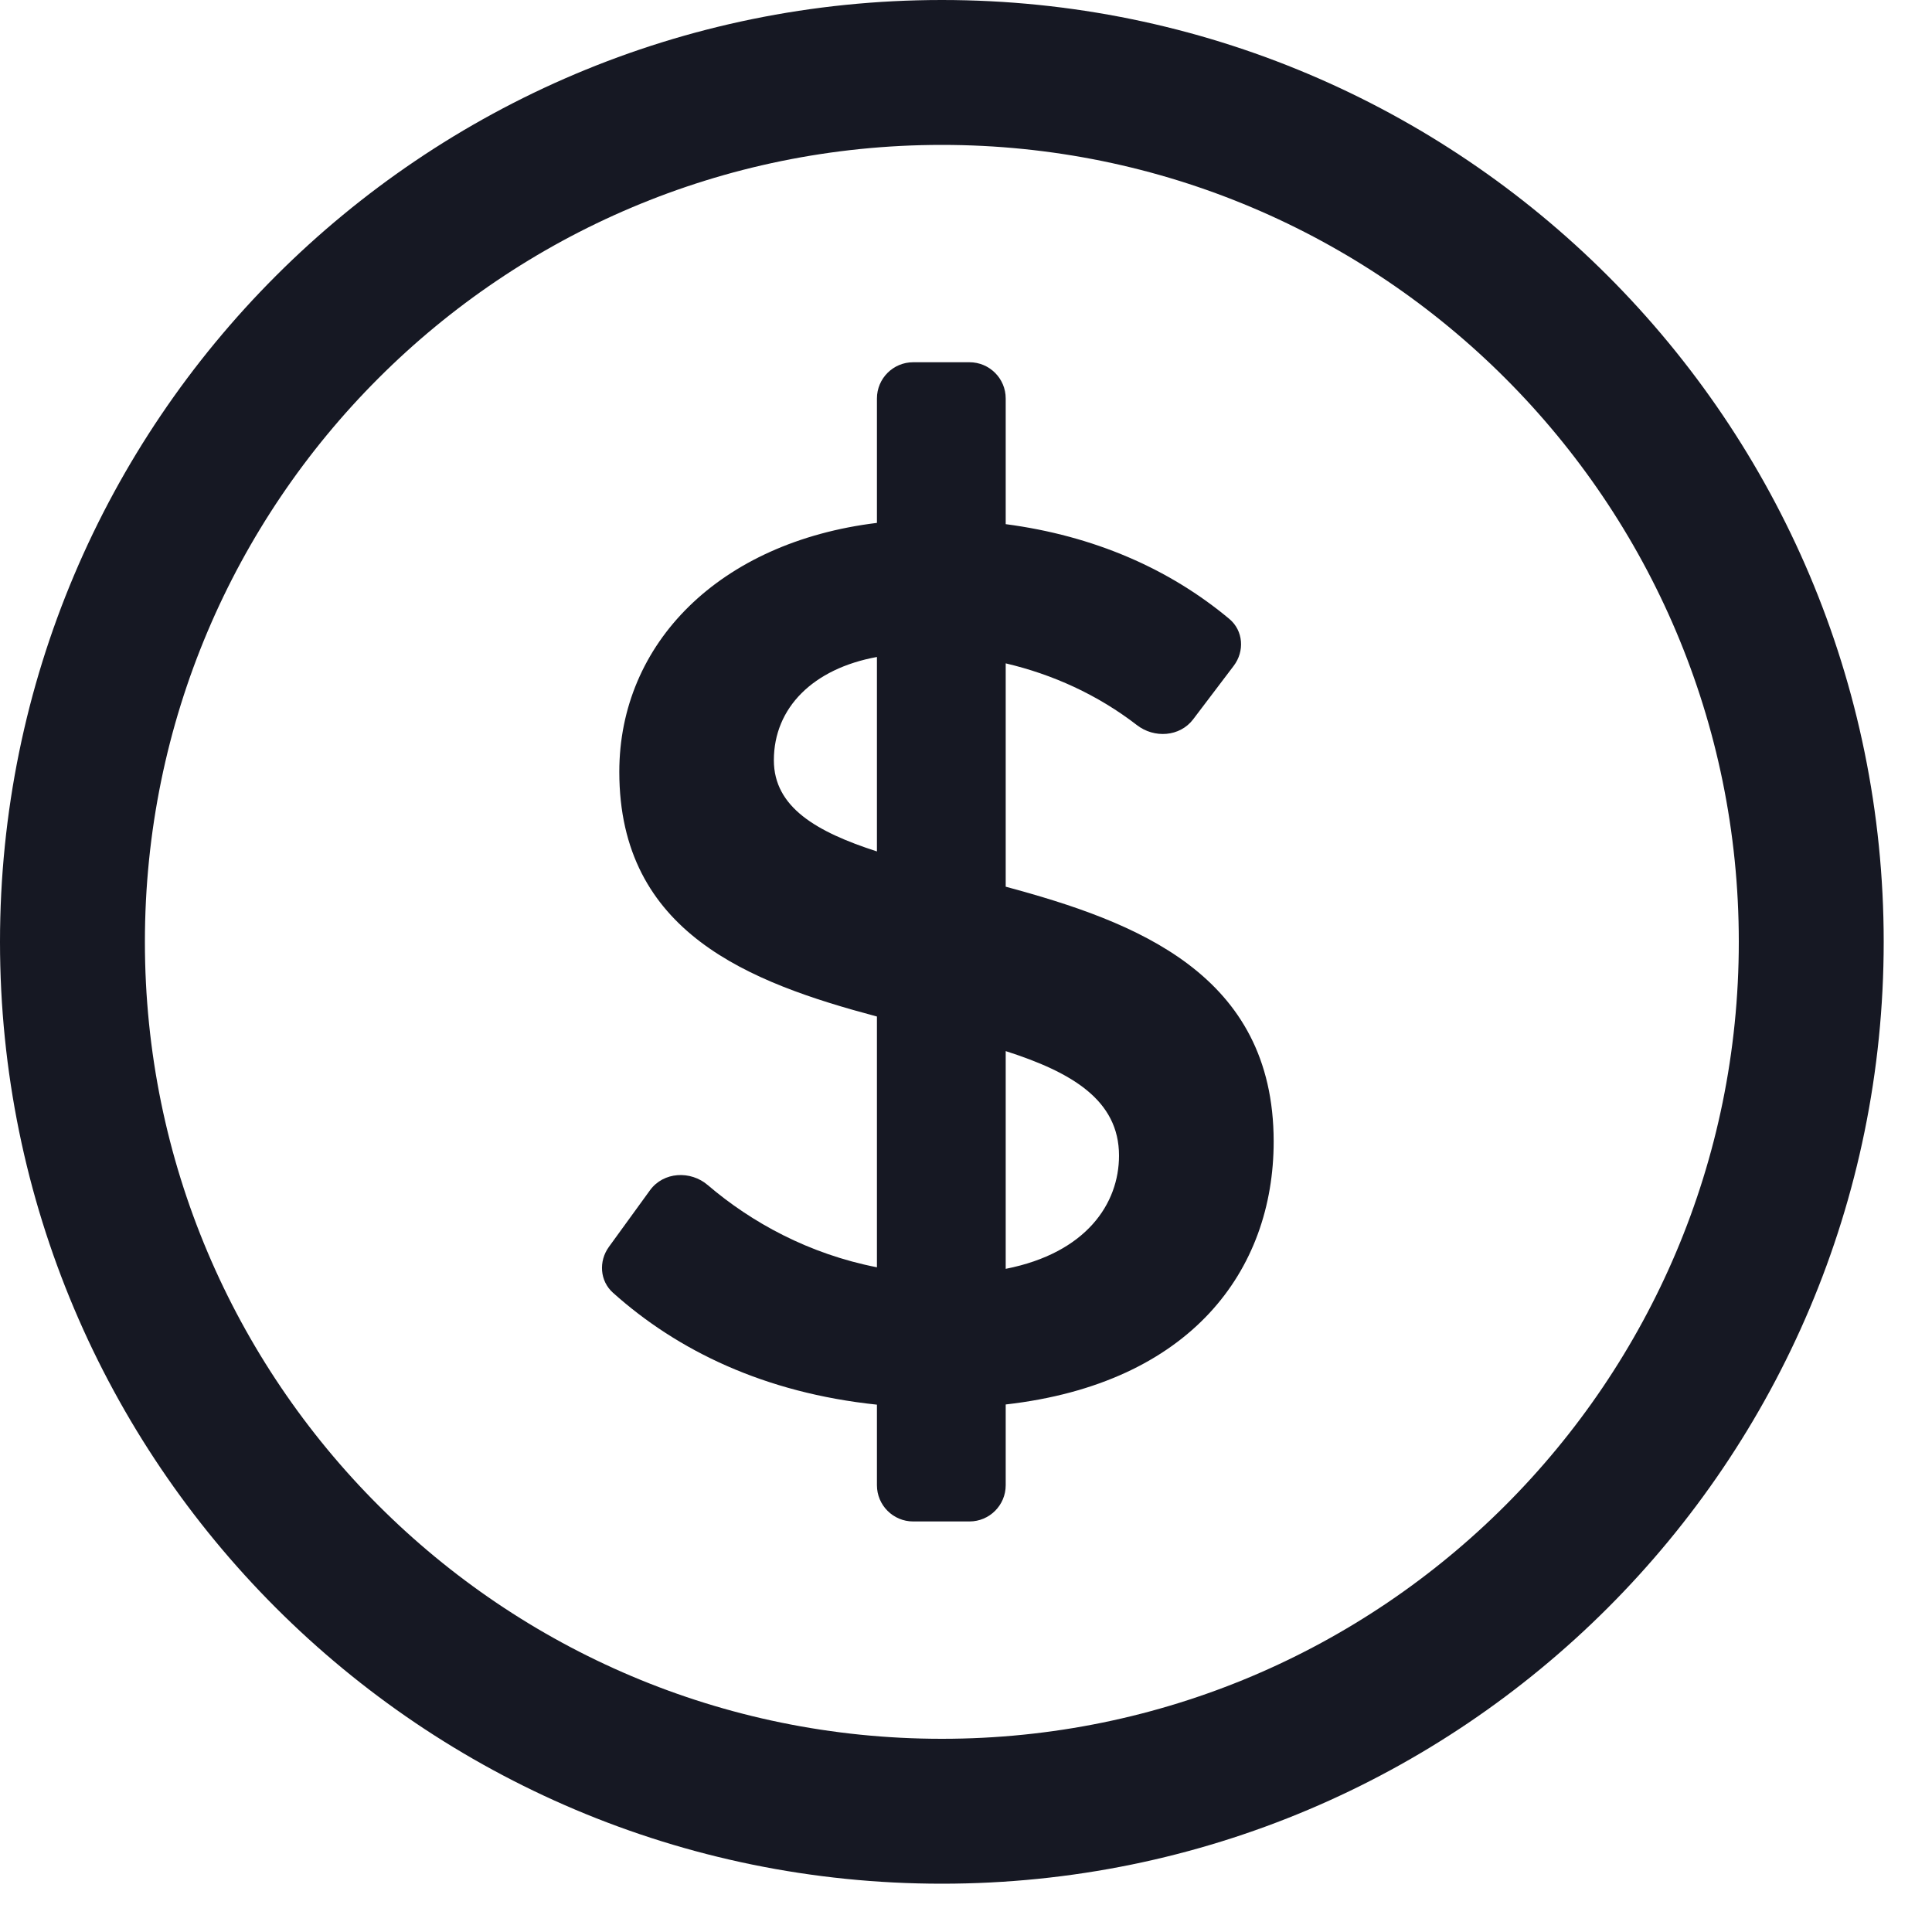
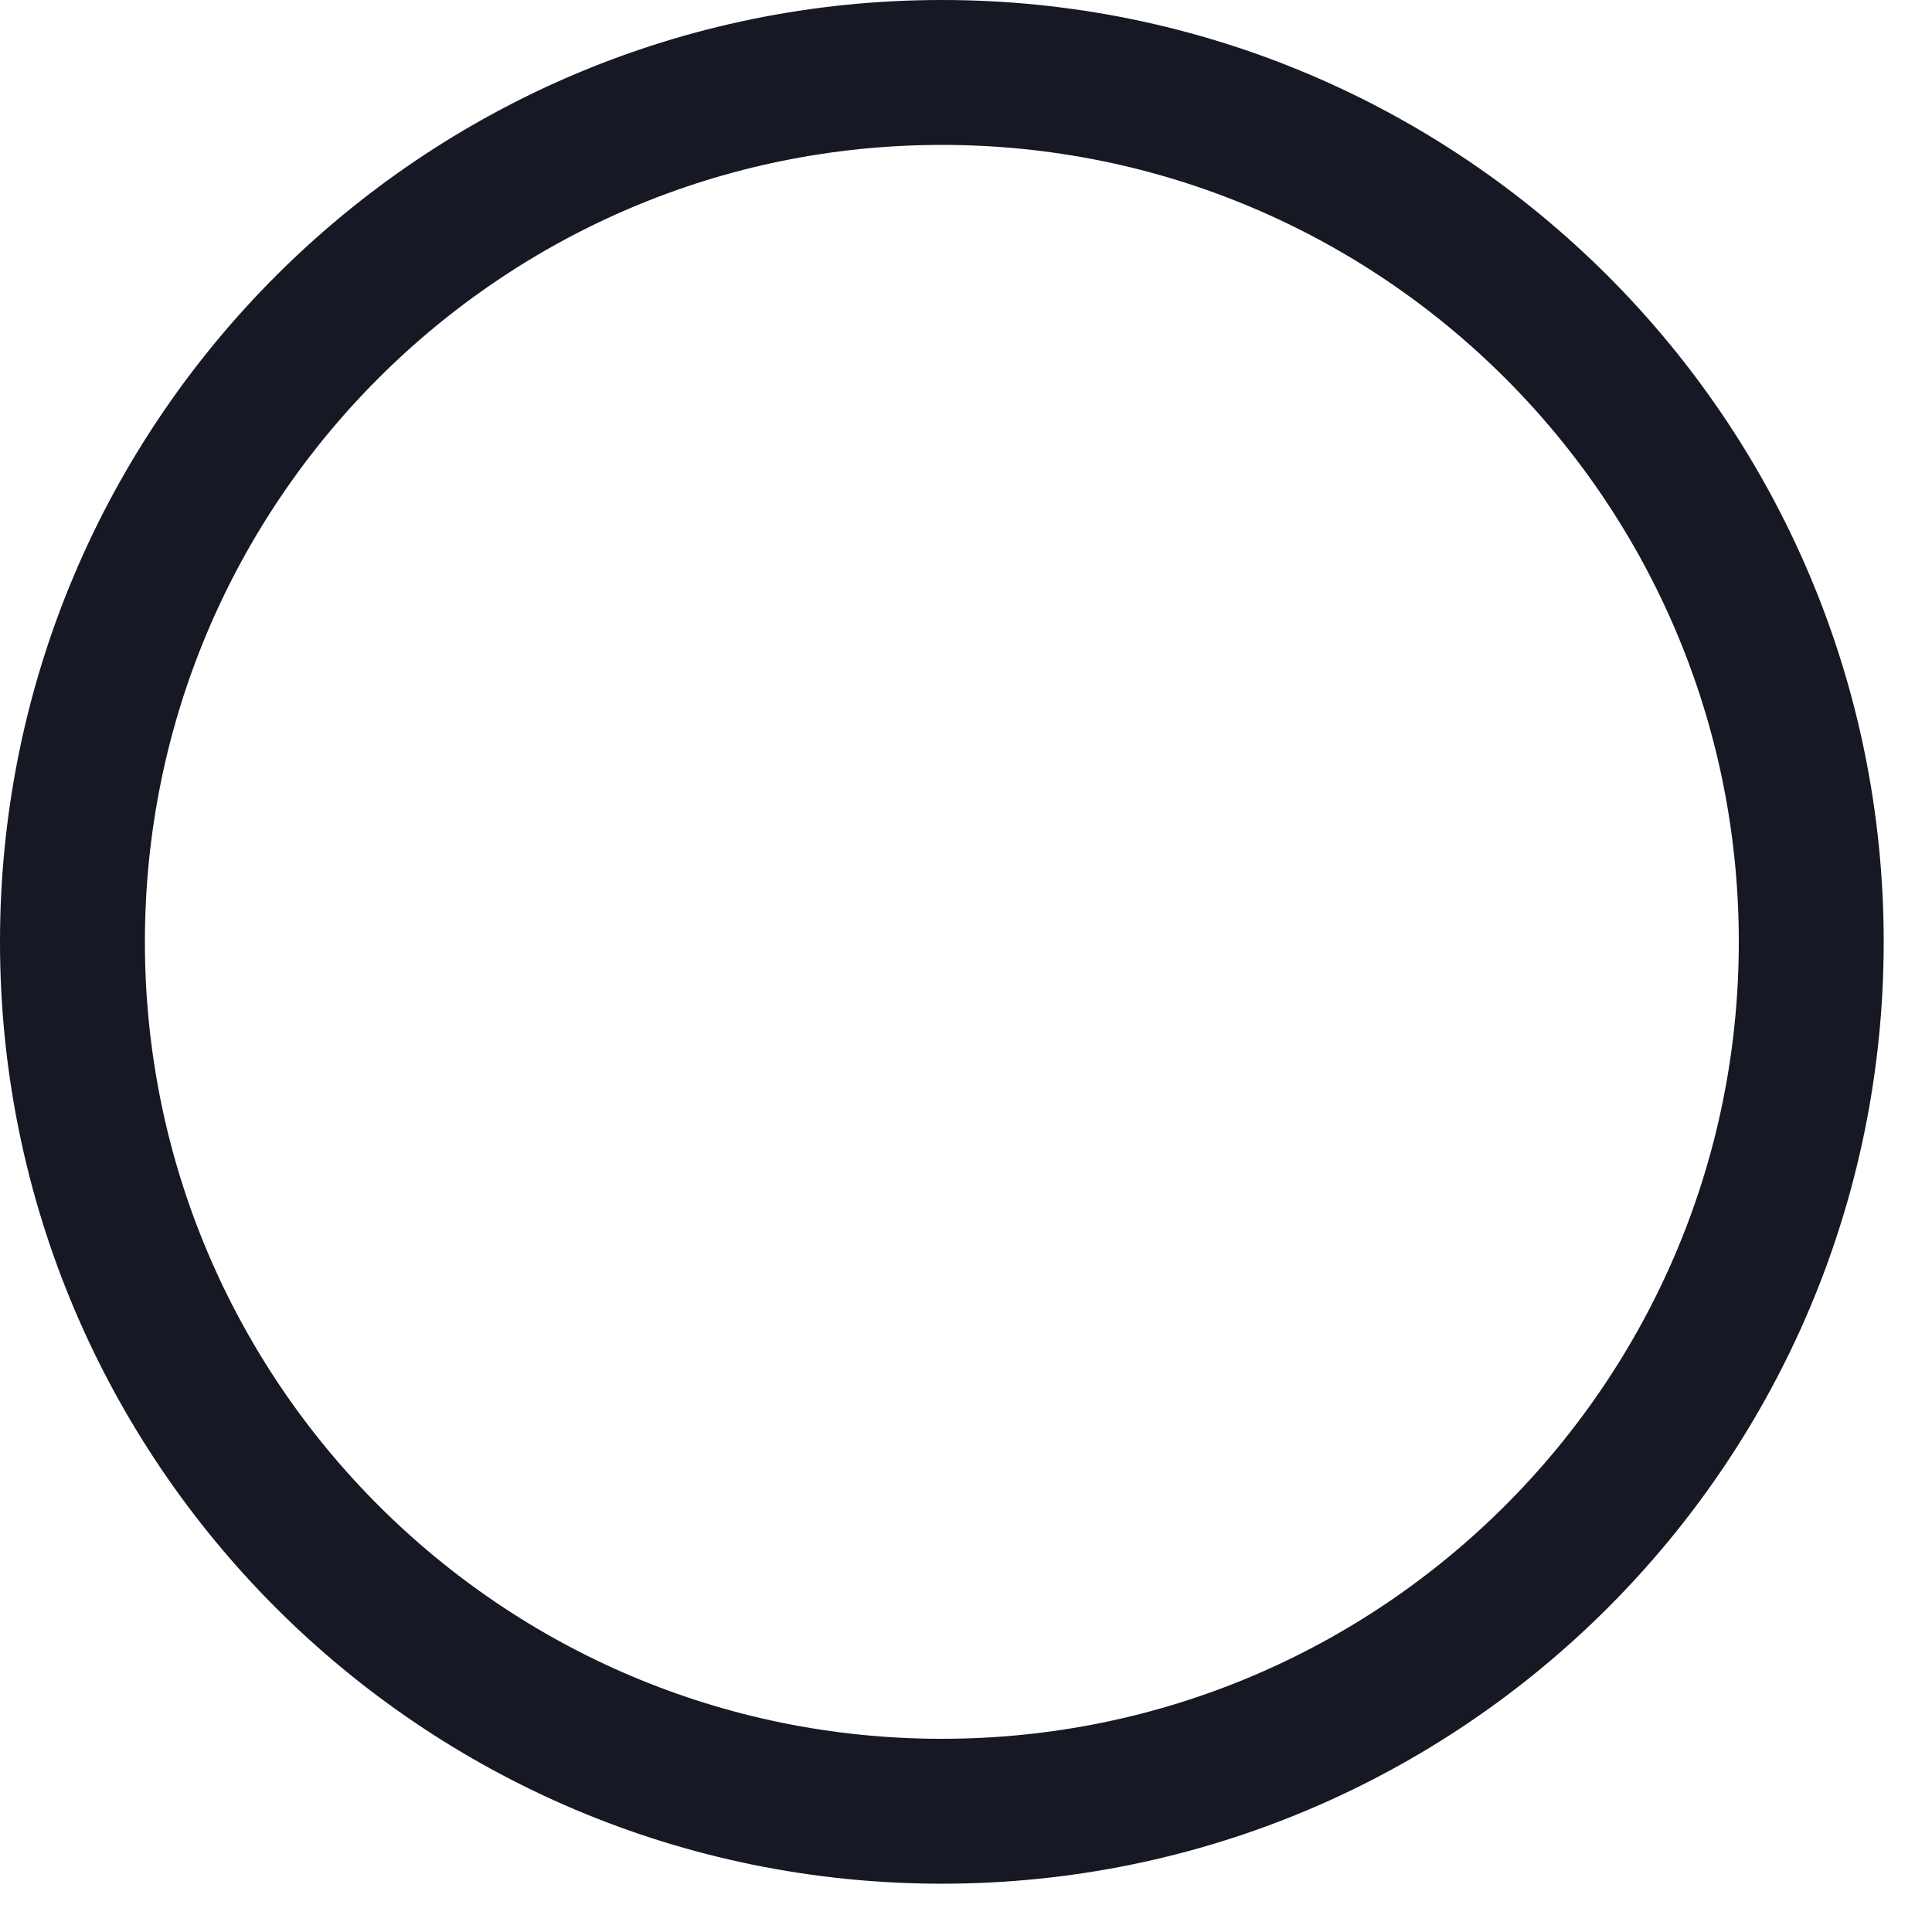
<svg xmlns="http://www.w3.org/2000/svg" fill="none" height="100%" overflow="visible" preserveAspectRatio="none" style="display: block;" viewBox="0 0 20 20" width="100%">
  <g id="Group 118">
    <path d="M9.75 0.75C14.72 0.75 18.75 4.78 18.75 9.75C18.75 14.72 14.72 18.75 9.75 18.75C4.78 18.75 0.75 14.72 0.75 9.75C0.75 4.78 4.78 0.75 9.75 0.75Z" id="Vector" stroke="#161823" stroke-width="1.5" />
-     <path d="M10.036 3.75C10.243 3.75 10.411 3.918 10.411 4.125V5.426C11.322 5.546 12.104 5.887 12.727 6.408C12.871 6.529 12.886 6.742 12.771 6.893L12.351 7.447C12.213 7.628 11.948 7.645 11.769 7.506C11.361 7.191 10.896 6.981 10.411 6.867V9.179C11.763 9.543 13.184 10.084 13.185 11.816C13.185 13.151 12.328 14.321 10.411 14.539V15.375C10.411 15.582 10.243 15.75 10.036 15.75H9.453C9.246 15.75 9.078 15.582 9.078 15.375V14.541C7.915 14.419 7.014 13.982 6.345 13.382C6.209 13.26 6.196 13.056 6.303 12.908L6.729 12.321C6.868 12.13 7.148 12.114 7.328 12.269C7.78 12.655 8.373 12.981 9.078 13.119V10.523C7.759 10.171 6.411 9.657 6.411 7.99C6.411 6.66 7.446 5.612 9.078 5.413V4.125C9.078 3.918 9.246 3.75 9.453 3.75H10.036ZM10.411 13.135C11.248 12.97 11.584 12.458 11.584 11.963C11.584 11.387 11.092 11.099 10.411 10.881V13.135ZM9.078 6.801C8.418 6.921 8.011 7.326 8.011 7.87C8.011 8.357 8.453 8.612 9.078 8.814V6.801Z" fill="#161823" id="Union" />
  </g>
</svg>